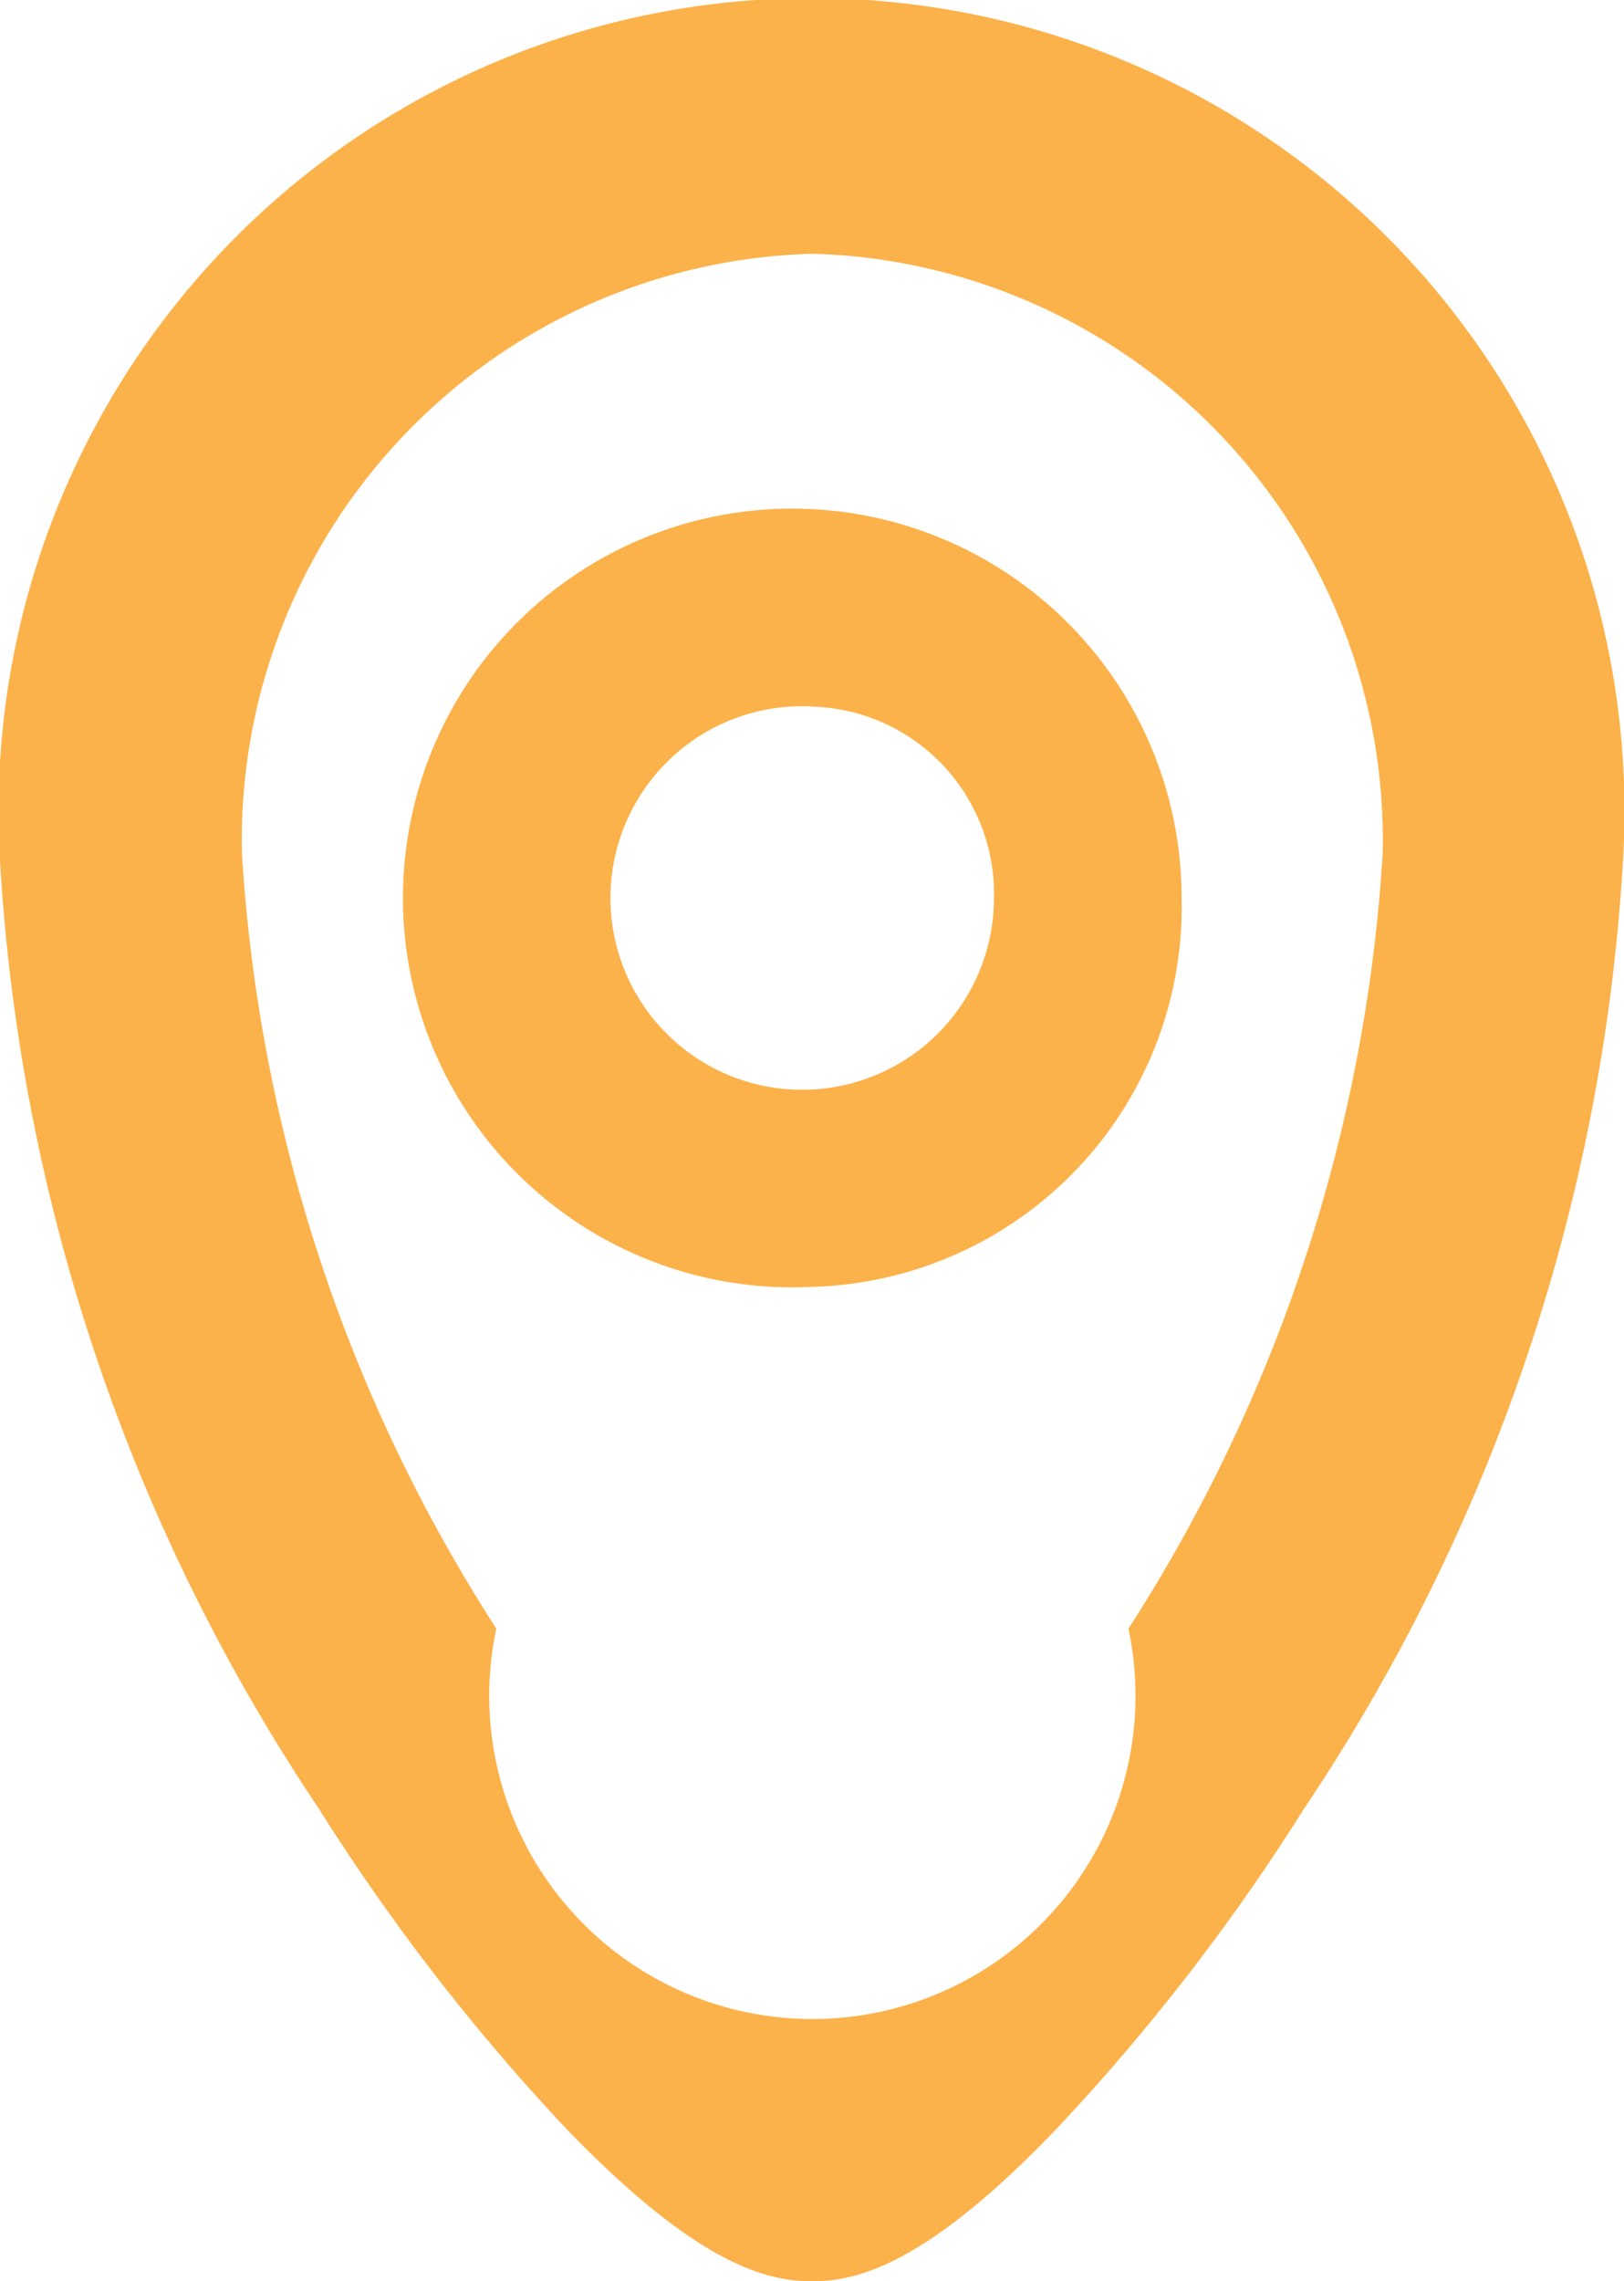
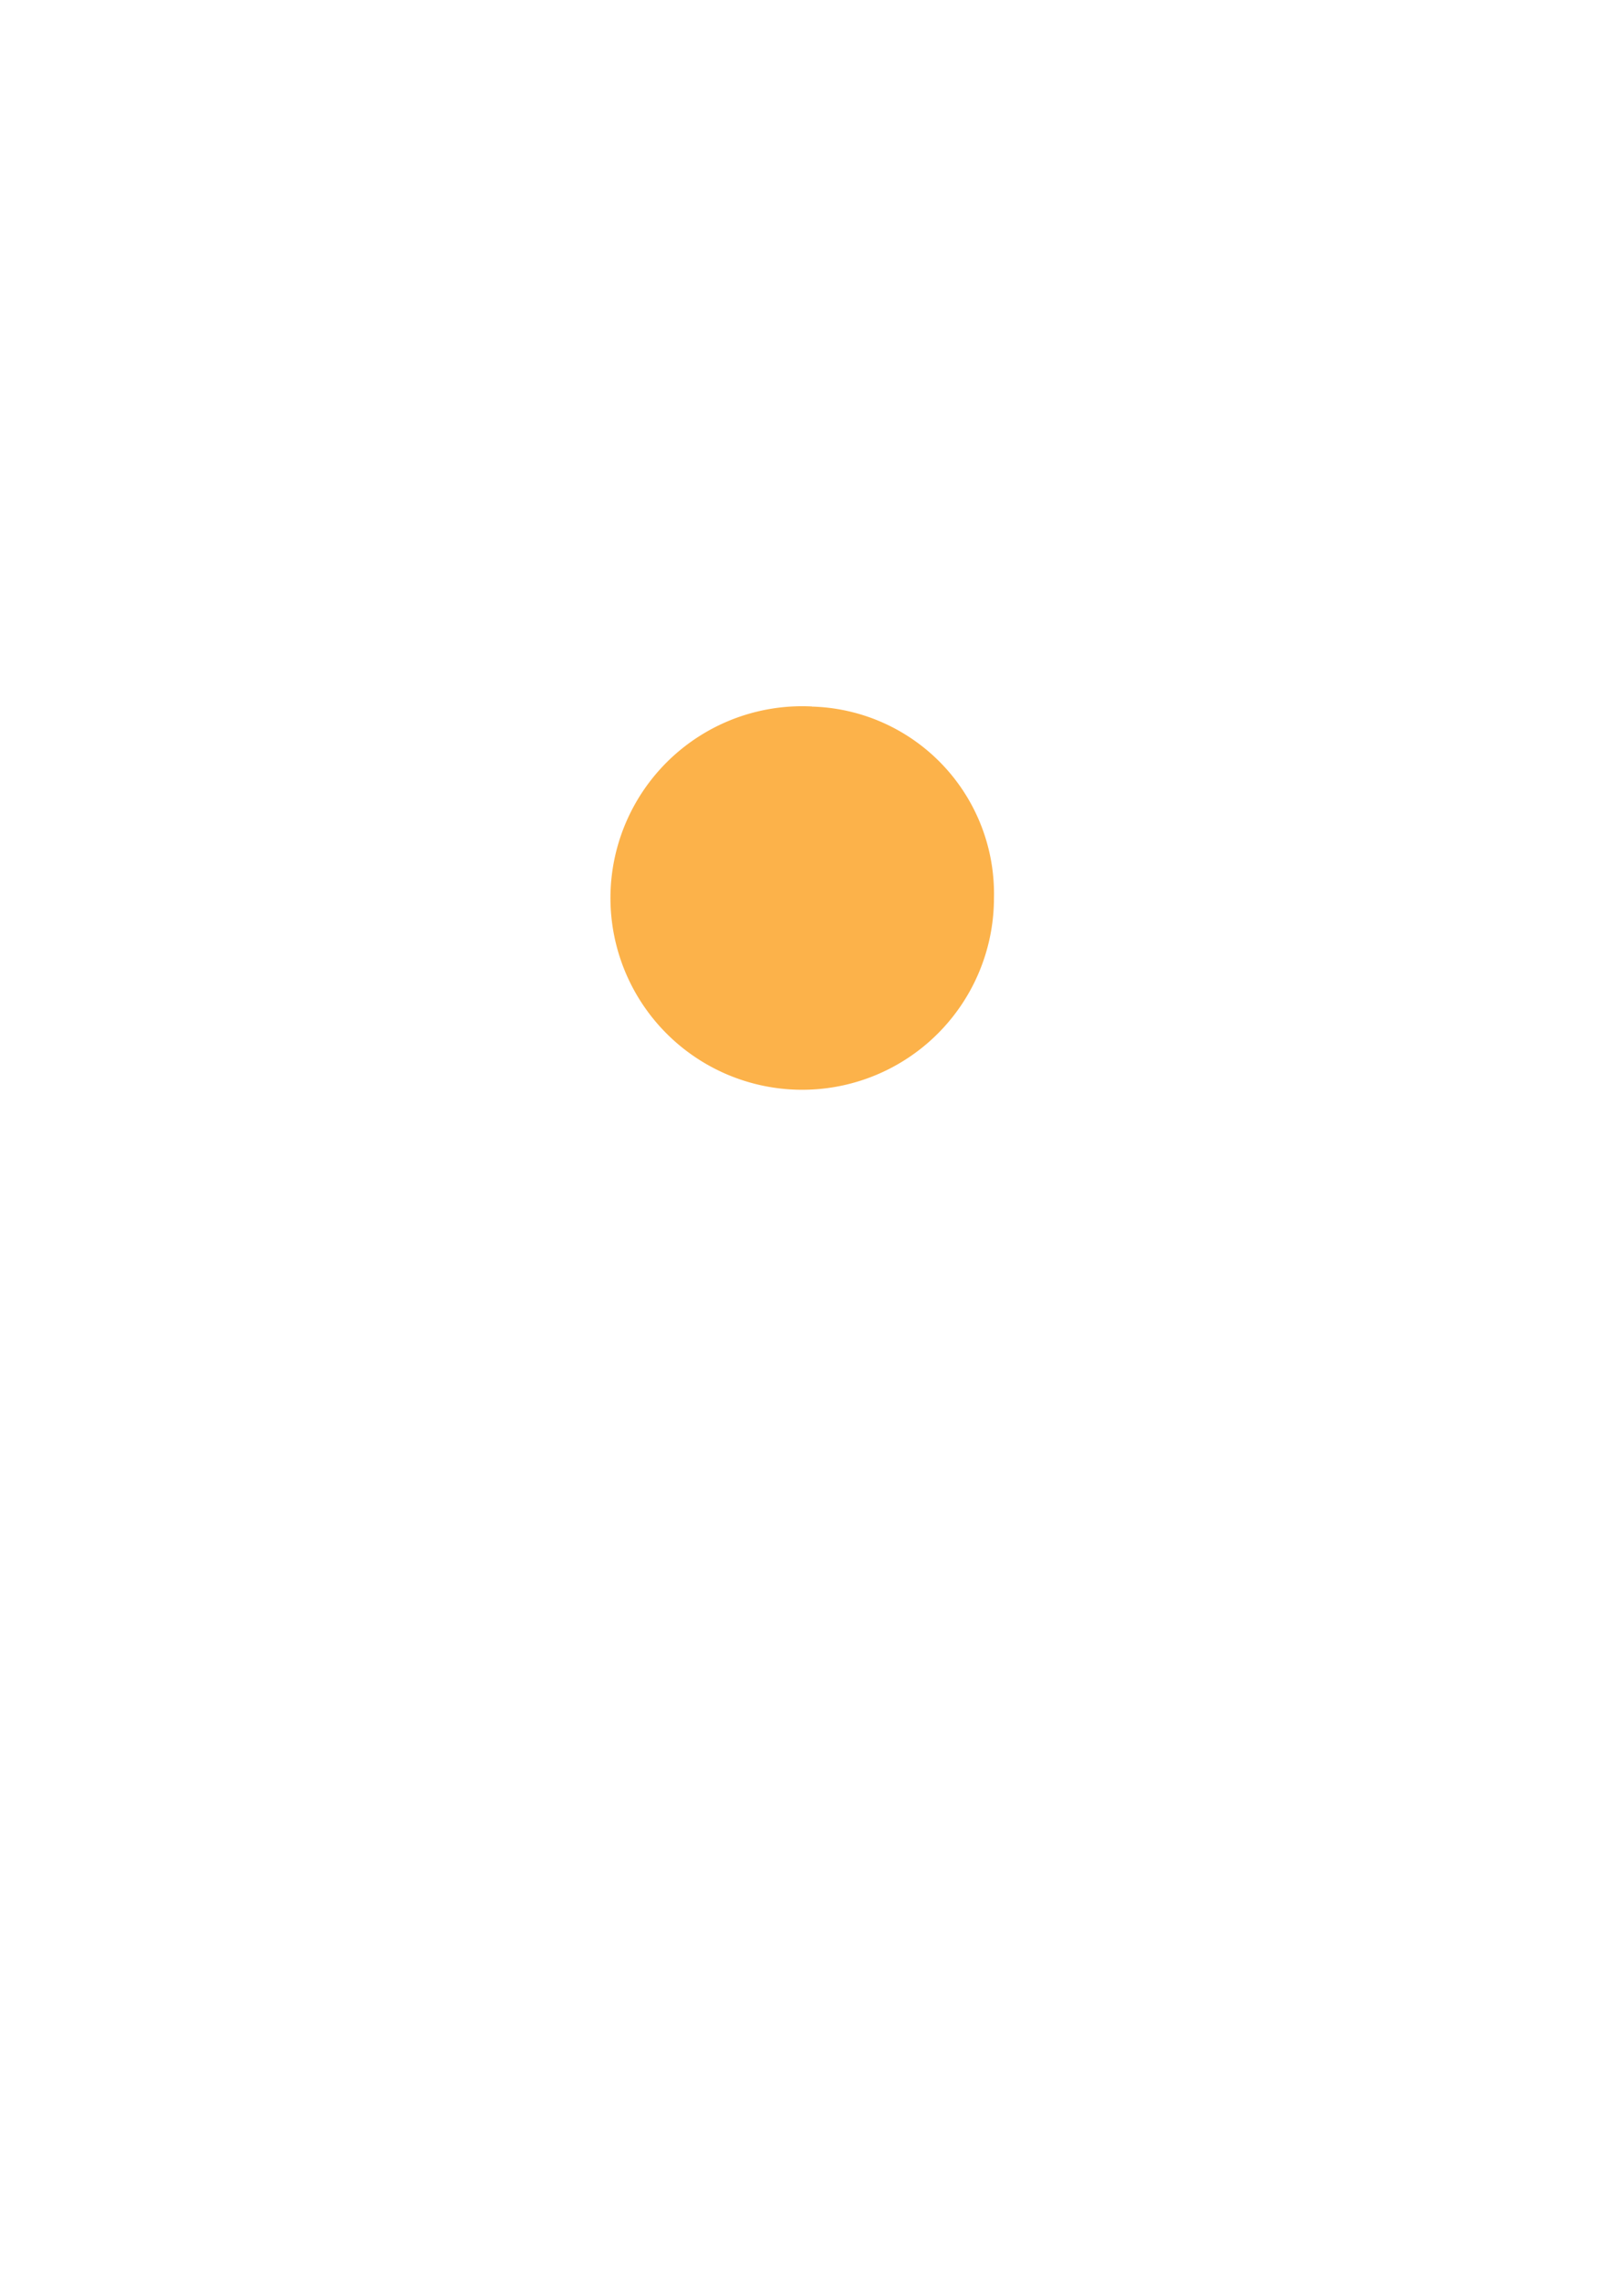
<svg xmlns="http://www.w3.org/2000/svg" width="13.102" height="18.403" viewBox="0 0 13.102 18.403">
  <g transform="translate(0 -4)">
-     <path d="M5300.474,2712.094c-.371,0-.929-.139-1.978-1.225a16.921,16.921,0,0,1-2-2.585,15.32,15.32,0,0,1-2.577-7.706,6.559,6.559,0,1,1,13.1,0,15.32,15.32,0,0,1-2.578,7.706,16.889,16.889,0,0,1-2,2.585C5301.4,2711.955,5300.843,2712.094,5300.474,2712.094Zm0-16.356a4.732,4.732,0,0,0-4.6,4.84,13,13,0,0,0,2.052,6.251,2.607,2.607,0,1,0,5.1,0,13,13,0,0,0,2.051-6.251A4.731,4.731,0,0,0,5300.474,2695.738Z" transform="translate(-5293.922 -2689.691)" fill="#fcb24a" />
-     <path d="M5314.394,2717.452a3.141,3.141,0,1,1,2.983-3.137A3.066,3.066,0,0,1,5314.394,2717.452Zm0-4.682a1.547,1.547,0,1,0,1.469,1.545A1.51,1.51,0,0,0,5314.394,2712.771Z" transform="translate(-5307.844 -2703.071)" fill="#fcb24a" />
+     <path d="M5314.394,2717.452A3.066,3.066,0,0,1,5314.394,2717.452Zm0-4.682a1.547,1.547,0,1,0,1.469,1.545A1.51,1.51,0,0,0,5314.394,2712.771Z" transform="translate(-5307.844 -2703.071)" fill="#fcb24a" />
  </g>
</svg>